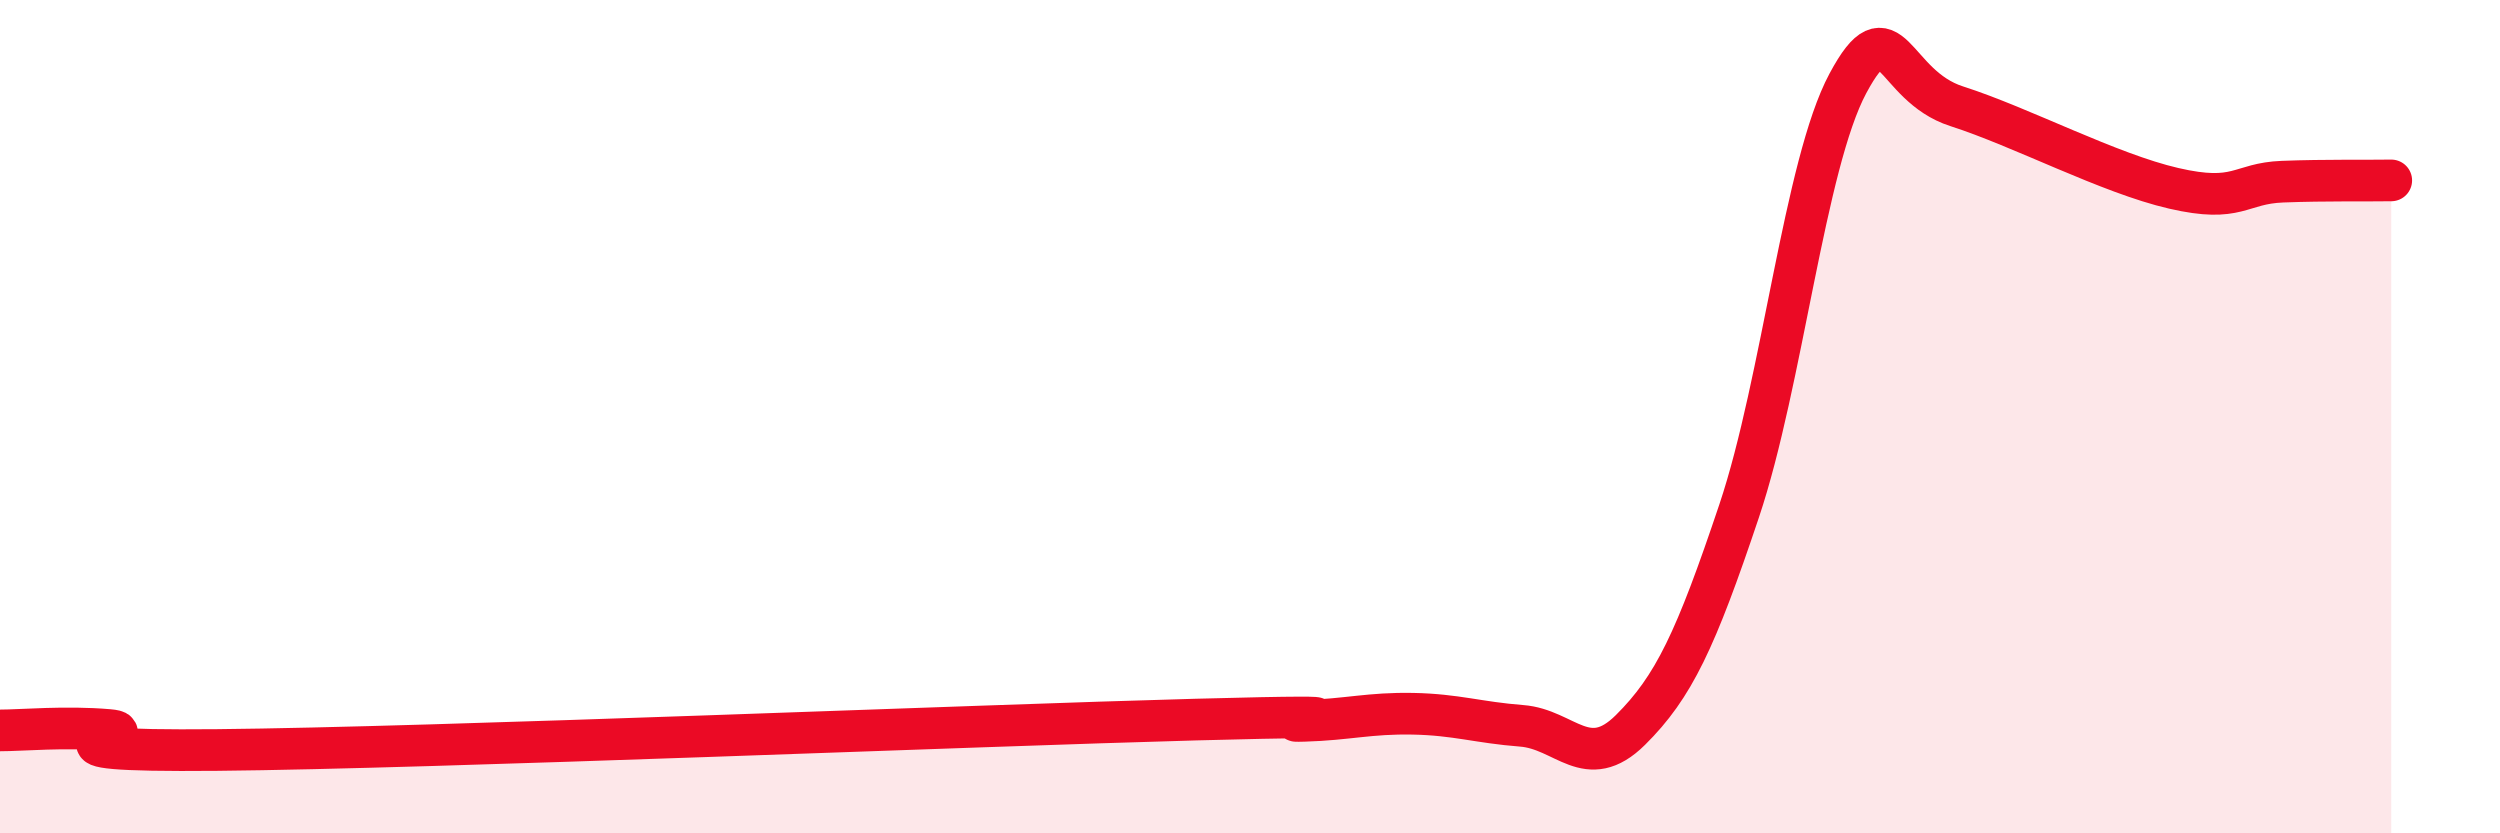
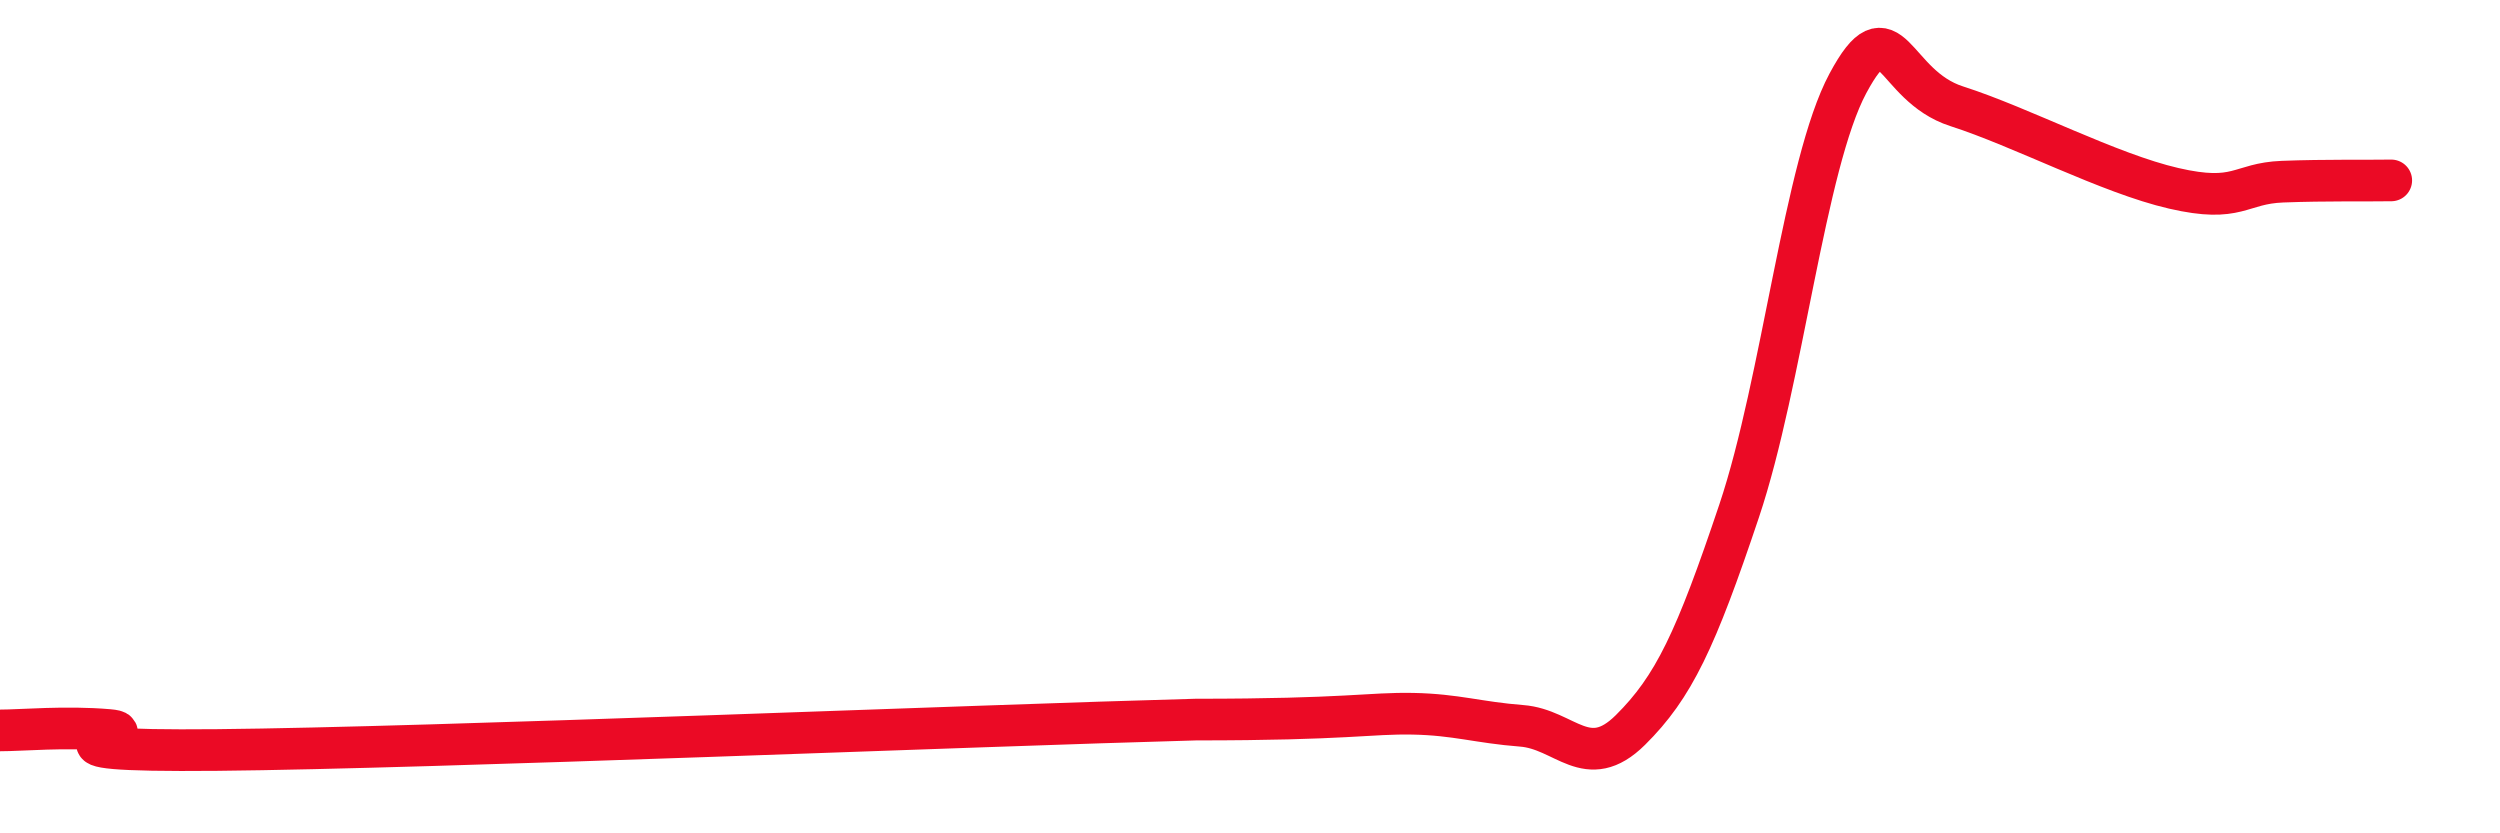
<svg xmlns="http://www.w3.org/2000/svg" width="60" height="20" viewBox="0 0 60 20">
-   <path d="M 0,17.53 C 0.52,17.53 1.57,17.43 2.61,17.52 C 3.65,17.61 0,18.05 5.22,18 C 10.44,17.95 23.48,17.41 28.7,17.27 C 33.92,17.13 30.26,17.33 31.3,17.3 C 32.34,17.27 32.87,17.11 33.91,17.13 C 34.95,17.15 35.48,17.34 36.52,17.42 C 37.56,17.5 38.09,18.55 39.13,17.52 C 40.17,16.49 40.7,15.36 41.74,12.26 C 42.78,9.16 43.31,3.94 44.35,2 C 45.39,0.06 45.4,2.05 46.96,2.55 C 48.52,3.05 50.61,4.16 52.17,4.52 C 53.73,4.88 53.74,4.4 54.78,4.36 C 55.82,4.32 56.87,4.34 57.39,4.33L57.39 20L0 20Z" fill="#EB0A25" opacity="0.1" stroke-linecap="round" stroke-linejoin="round" />
-   <path d="M 0,17.53 C 0.52,17.53 1.57,17.43 2.61,17.52 C 3.65,17.61 0,18.05 5.22,18 C 10.44,17.95 23.48,17.41 28.7,17.27 C 33.92,17.13 30.26,17.33 31.3,17.3 C 32.34,17.27 32.87,17.11 33.91,17.13 C 34.95,17.15 35.48,17.34 36.52,17.42 C 37.56,17.5 38.09,18.55 39.13,17.52 C 40.17,16.49 40.7,15.36 41.74,12.26 C 42.78,9.16 43.31,3.94 44.35,2 C 45.39,0.06 45.4,2.05 46.96,2.55 C 48.52,3.05 50.61,4.16 52.17,4.52 C 53.73,4.88 53.74,4.4 54.78,4.36 C 55.82,4.32 56.87,4.34 57.39,4.33" stroke="#EB0A25" stroke-width="1" fill="none" stroke-linecap="round" stroke-linejoin="round" />
+   <path d="M 0,17.53 C 0.52,17.53 1.57,17.43 2.61,17.52 C 3.65,17.61 0,18.05 5.22,18 C 10.44,17.95 23.48,17.41 28.7,17.27 C 32.34,17.27 32.87,17.11 33.91,17.13 C 34.95,17.15 35.48,17.34 36.52,17.42 C 37.56,17.5 38.09,18.55 39.13,17.52 C 40.17,16.49 40.7,15.36 41.74,12.26 C 42.78,9.16 43.31,3.94 44.35,2 C 45.39,0.06 45.4,2.05 46.96,2.55 C 48.52,3.05 50.61,4.16 52.17,4.52 C 53.73,4.88 53.74,4.4 54.78,4.36 C 55.82,4.32 56.87,4.34 57.39,4.33" stroke="#EB0A25" stroke-width="1" fill="none" stroke-linecap="round" stroke-linejoin="round" />
</svg>